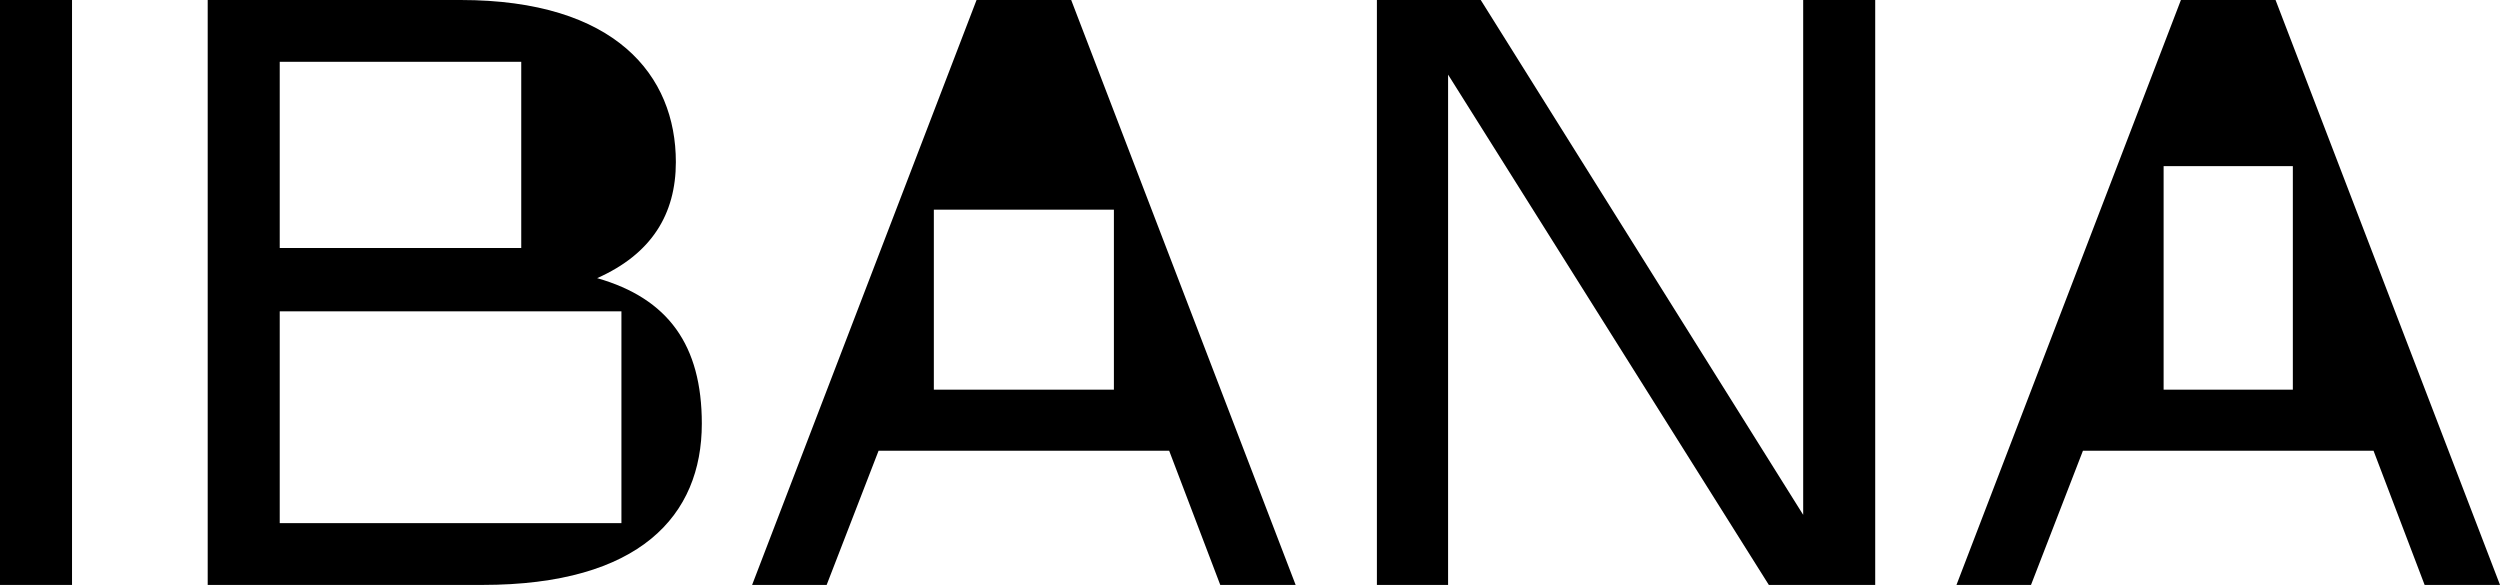
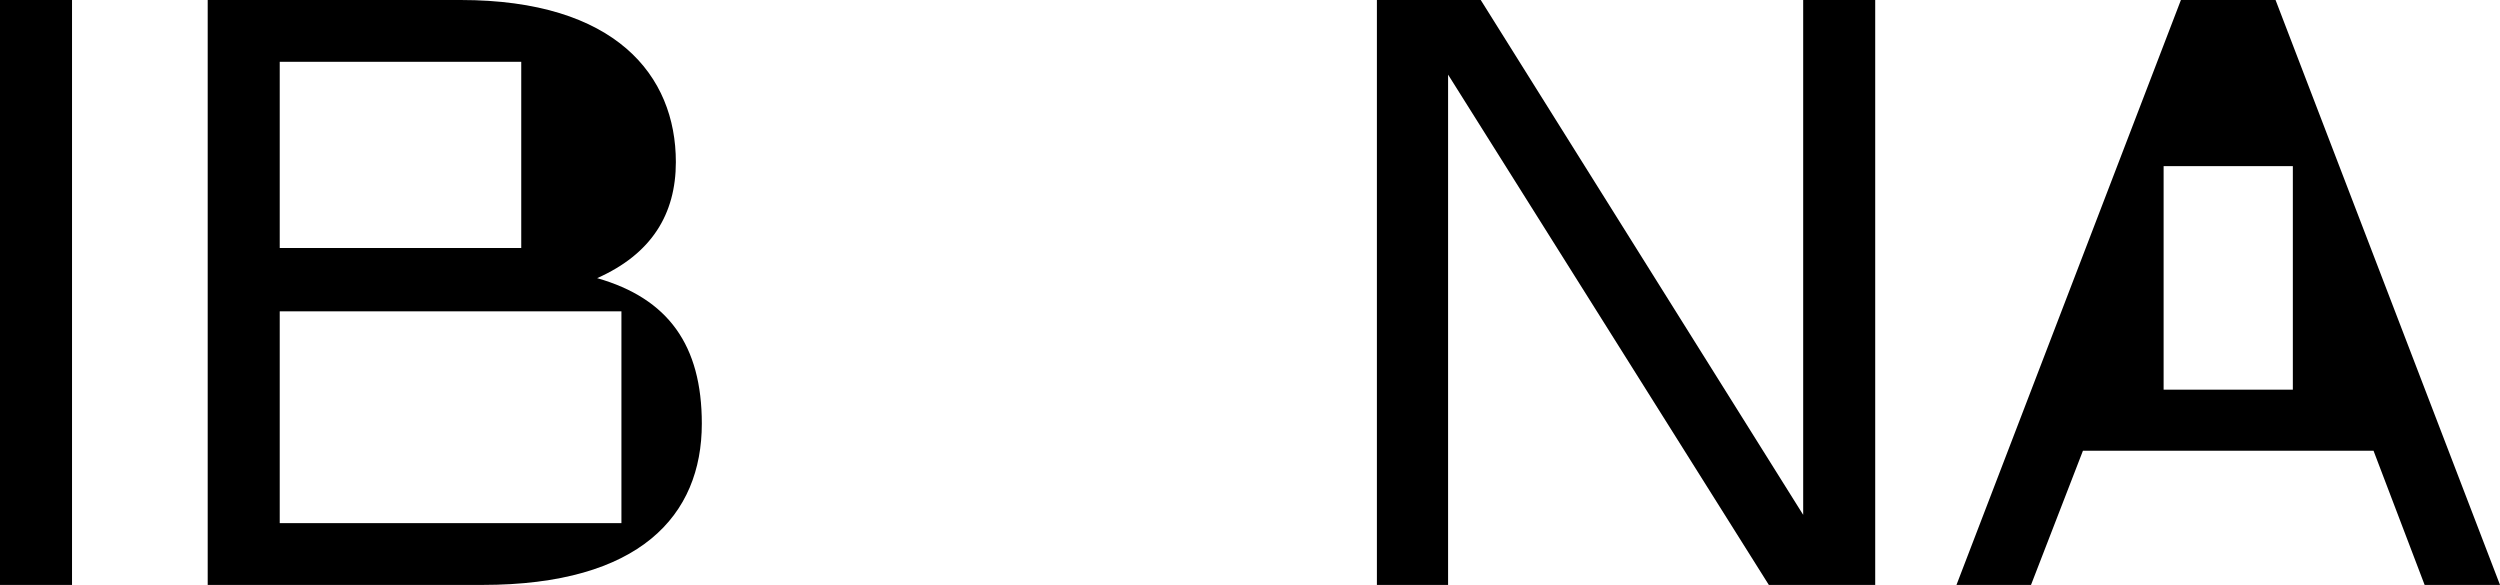
<svg xmlns="http://www.w3.org/2000/svg" id="Capa_2" data-name="Capa 2" viewBox="0 0 6264.18 1465.64">
  <g id="Layer_1" data-name="Layer 1">
    <g>
-       <path d="M0,0h180.47v1465.64H0V0Z" />
+       <path d="M0,0h180.47v1465.64H0Z" />
      <path d="M520.44,0h633.74c388.21,0,539.31,188.87,539.31,406.08,0,130.31-60.85,230.4-197.26,290.84,178.36,51,262.31,168.1,262.31,364.53,0,230.42-155.28,404.19-549.81,404.19h-688.3V0ZM1306.07,621.37V154.87h-605.17v466.5h605.17ZM1557.09,1310.77v-530.74h-856.19v530.74h856.19Z" />
      <path d="M3450.06,0h260.21l807.92,1289.99V0h180.47v1465.64h-266.51L3628.43,186.99v1278.65h-178.37V0Z" />
-       <path d="M2684.05,0h-237.13l-562.4,1465.64h186.77l130.1-336.18h728.17l128.01,336.18h188.87L2684.05,0ZM2791.06,976.46h-451.16v-451.16h451.16v451.16Z" />
      <path d="M5701.79,0h-237.13l-562.4,1465.64h186.77l130.1-336.18h728.17l128.01,336.18h188.87L5701.79,0ZM5745.12,976.46h-323.81V416.35h323.81v560.11Z" />
    </g>
  </g>
</svg>